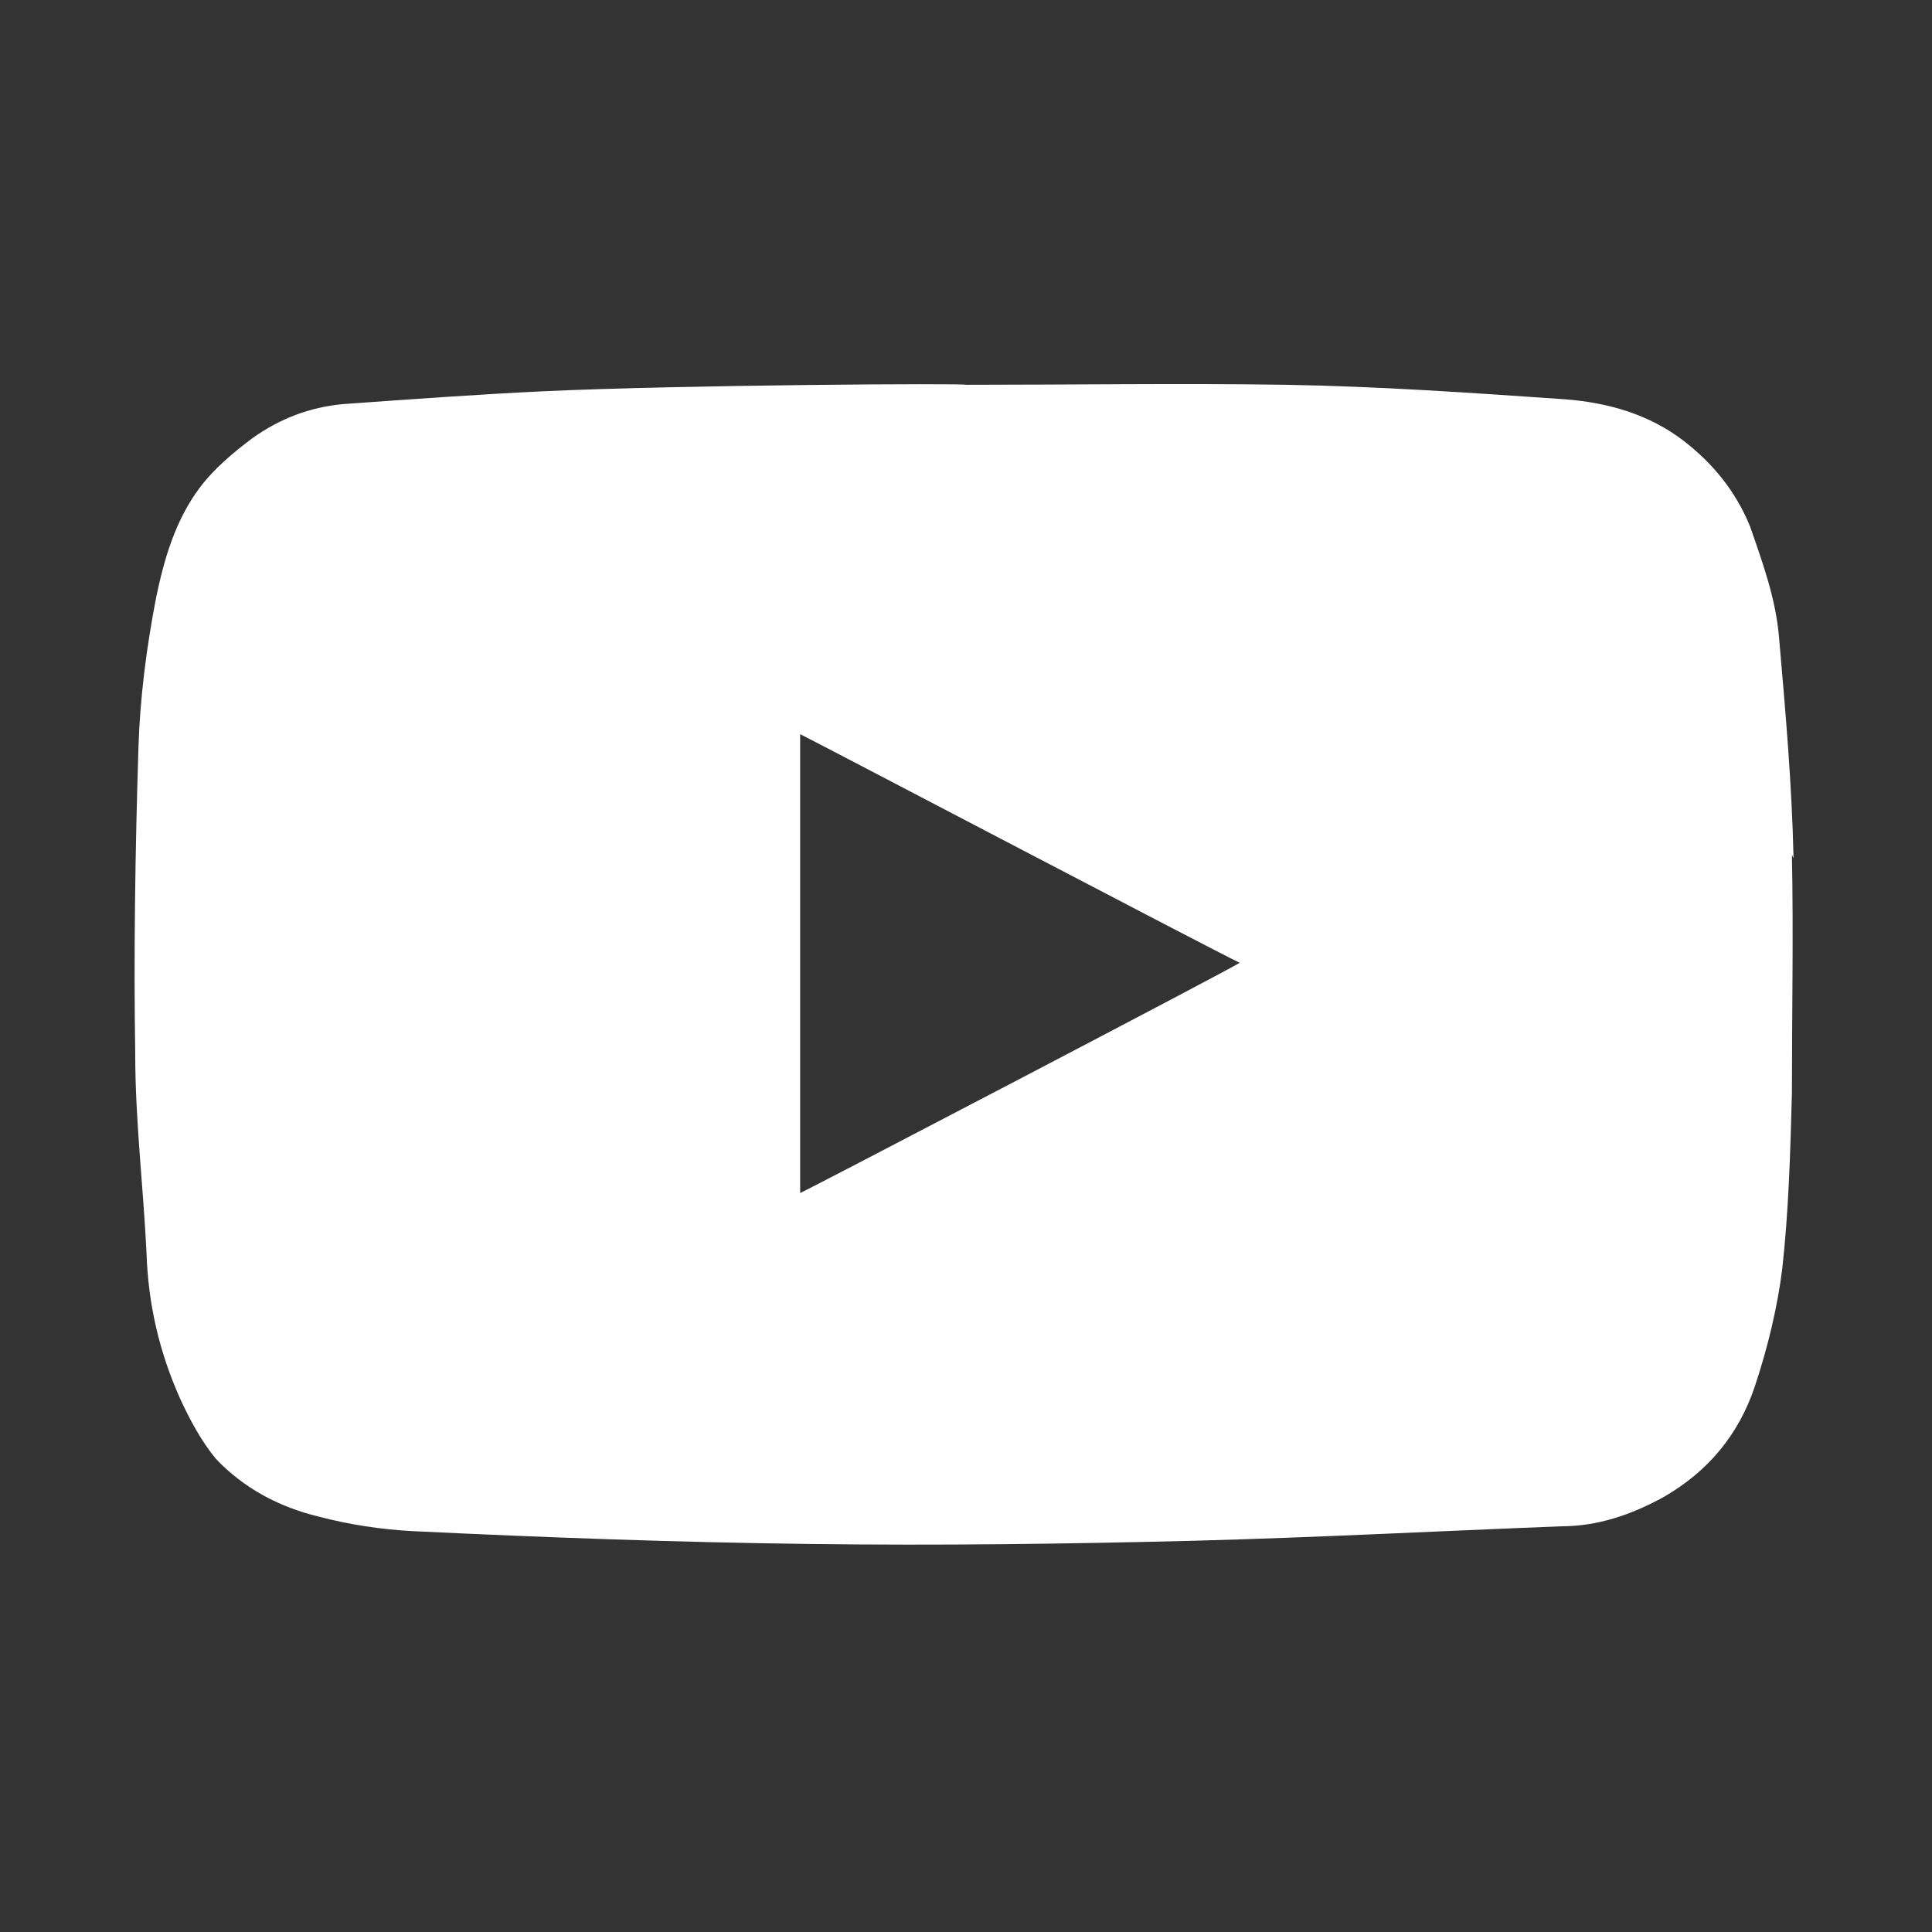
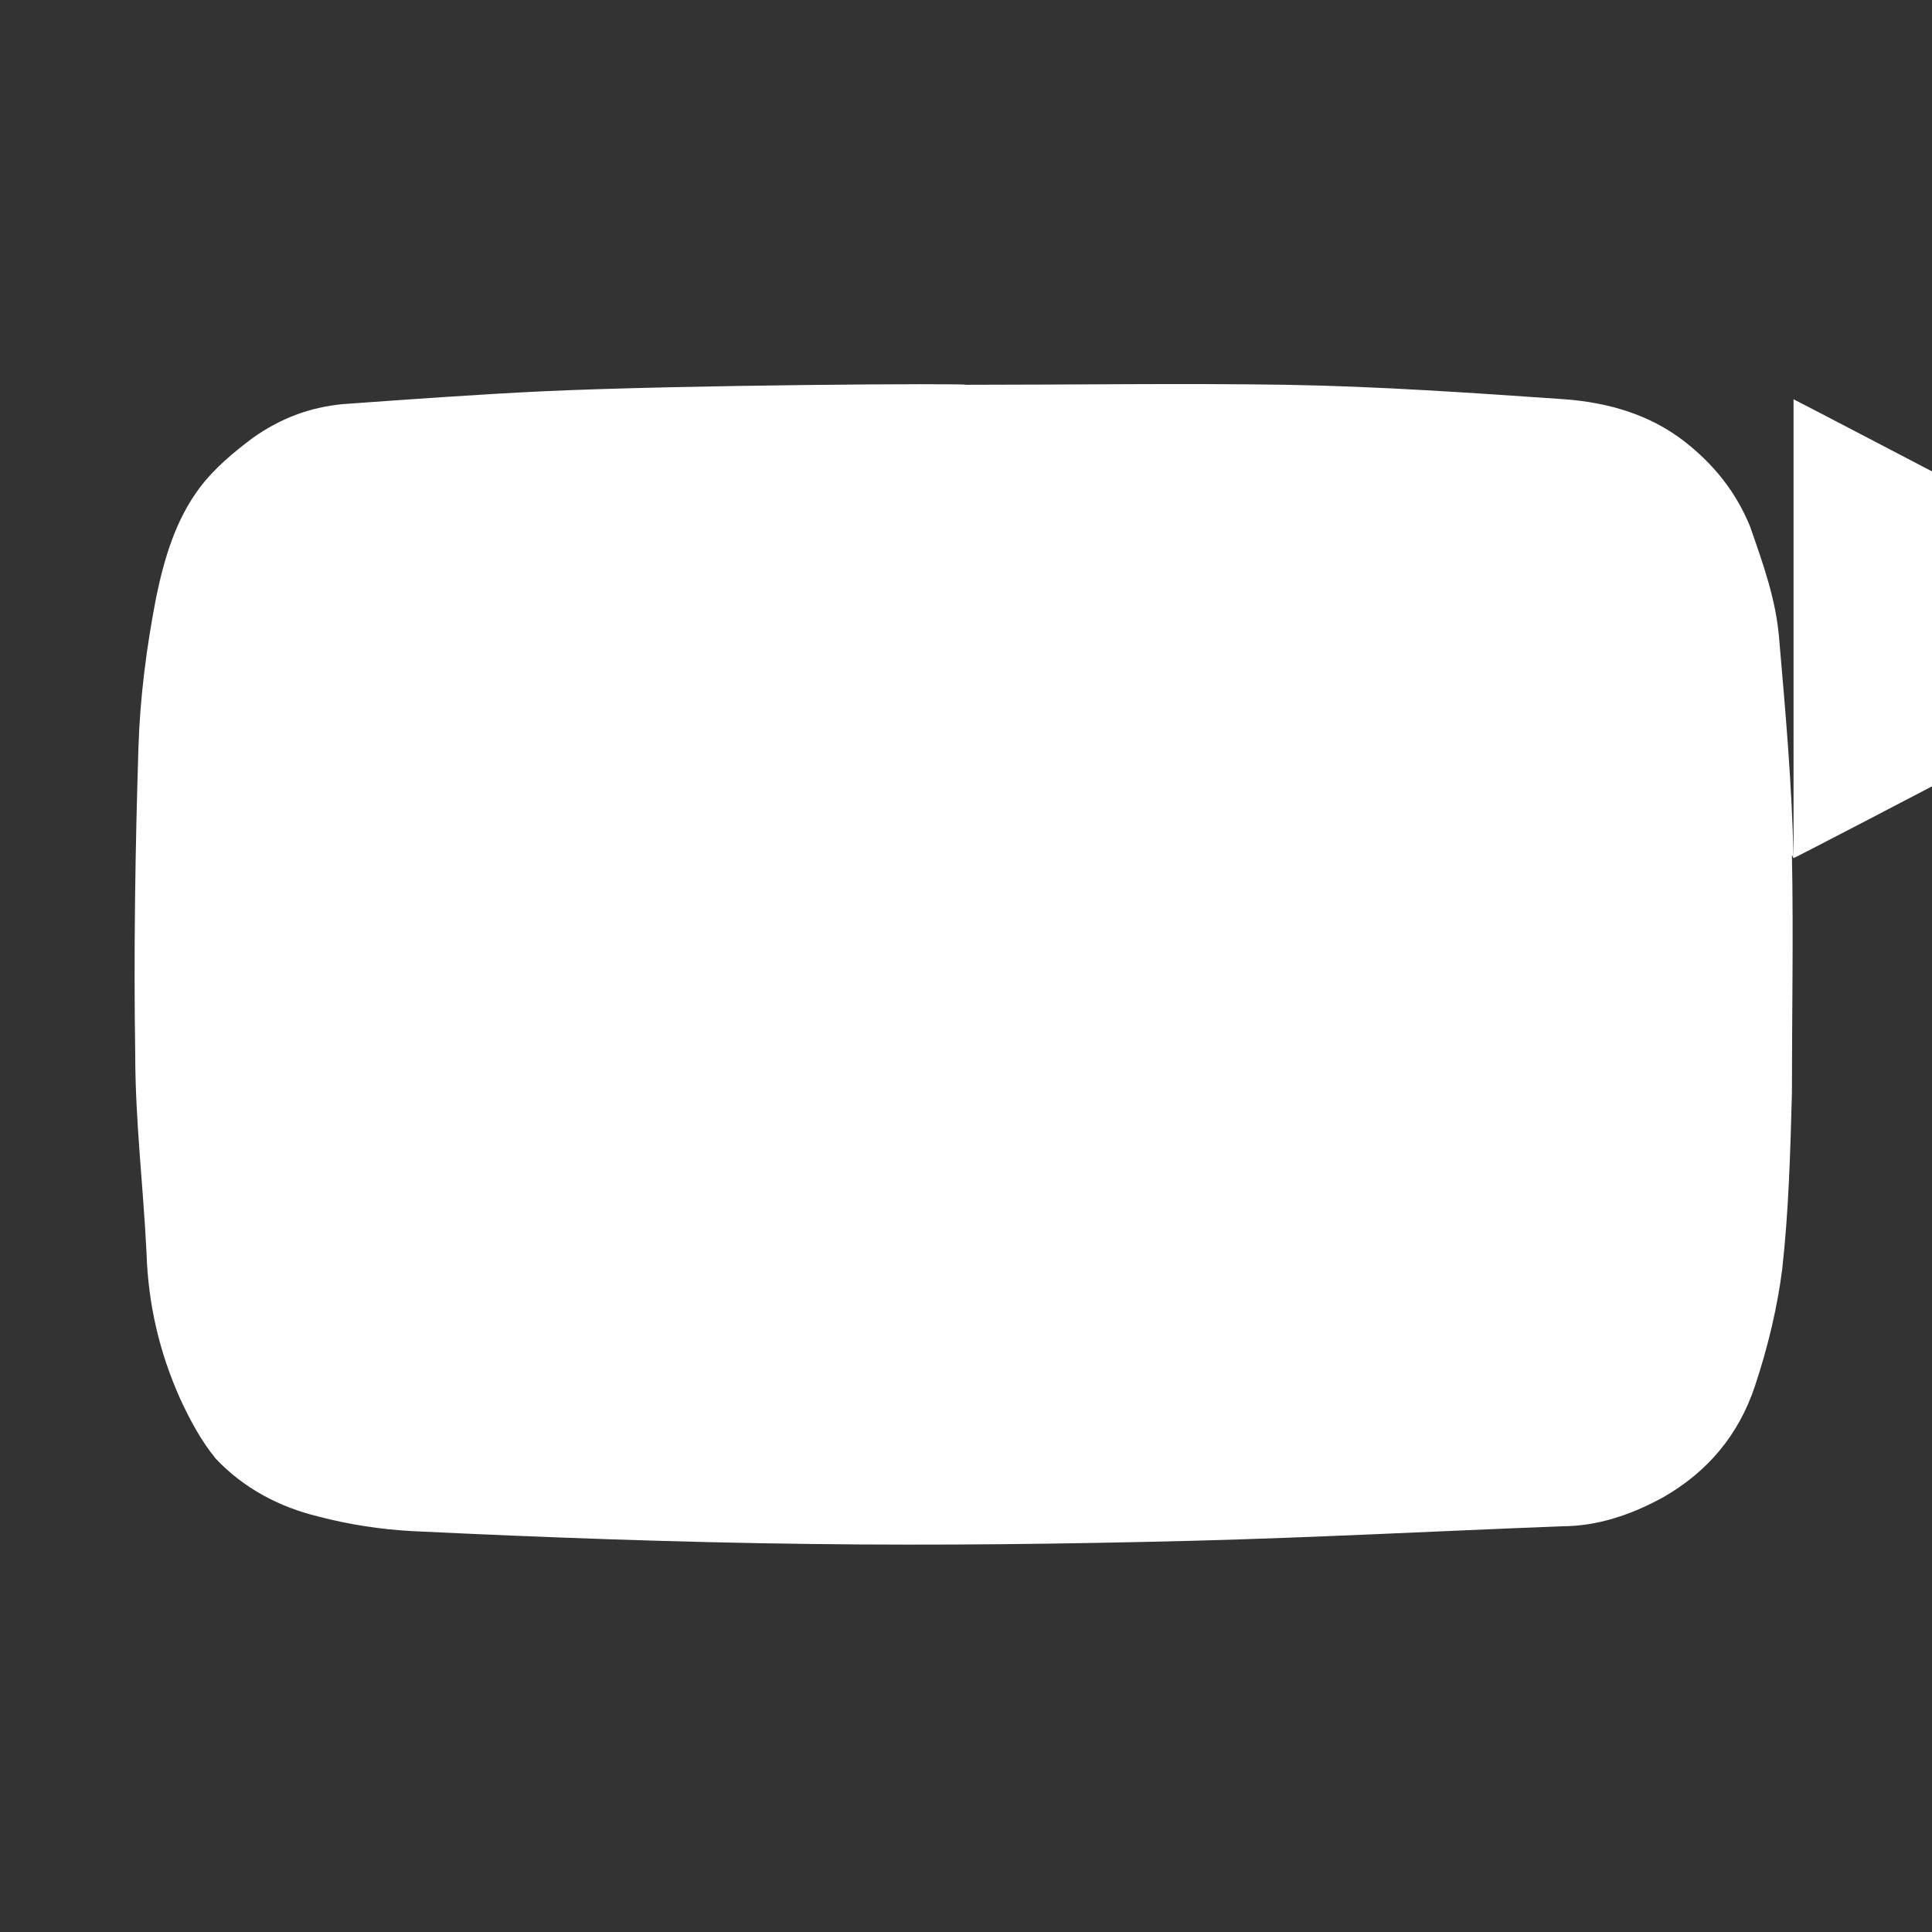
<svg xmlns="http://www.w3.org/2000/svg" id="Layer_1" version="1.1" viewBox="0 0 120 120">
  <rect x="0" y="0" width="120" height="120" fill="#333333" stroke="none" />
  <defs>
    <style>
      .st0 {
        fill: #fff;
        fill-rule: evenodd;
      }
    </style>
  </defs>
-   <path class="st0" d="M111.4,53.3c-.1-4.6-.5-9.1-.9-13.7-.2-2.4-1-4.6-1.8-6.9-.9-2.2-2.3-3.9-4.1-5.3-2.2-1.7-4.8-2.4-7.4-2.6-5.8-.4-11.5-.8-17.3-.9-6.6-.1-13.2,0-19.9,0,0-.1-17.5,0-26.2.4-4.2.2-8.3.5-12.5.8-2.1.2-3.9.9-5.6,2.1-1.2.9-2.4,1.9-3.3,3.1-1.5,2-2.2,4.4-2.7,6.8-.6,3.1-1,6.2-1.1,9.3-.2,6.4-.3,12.8-.2,19.1,0,4.1.5,8.2.7,12.3.1,3.2.8,6.2,2.1,9.1.6,1.3,1.3,2.6,2.2,3.7,1.7,1.8,3.9,3,6.4,3.6,1.9.5,3.9.8,5.8.9,8.3.4,16.5.7,24.8.8,7.9.1,15.8,0,23.7-.2,7.6-.2,15.2-.6,22.9-.9,2.2,0,4.3-.7,6.3-1.8,2.8-1.6,4.7-3.9,5.7-6.9.8-2.4,1.4-4.9,1.7-7.3.4-3.6.5-7.2.6-10.9,0-4.9.1-9.9,0-14.8ZM49.7,74.1v-28.5c1.6.8,25.8,13.5,27.3,14.2-.2.2-27,14.2-27.3,14.3Z" />
+   <path class="st0" d="M111.4,53.3c-.1-4.6-.5-9.1-.9-13.7-.2-2.4-1-4.6-1.8-6.9-.9-2.2-2.3-3.9-4.1-5.3-2.2-1.7-4.8-2.4-7.4-2.6-5.8-.4-11.5-.8-17.3-.9-6.6-.1-13.2,0-19.9,0,0-.1-17.5,0-26.2.4-4.2.2-8.3.5-12.5.8-2.1.2-3.9.9-5.6,2.1-1.2.9-2.4,1.9-3.3,3.1-1.5,2-2.2,4.4-2.7,6.8-.6,3.1-1,6.2-1.1,9.3-.2,6.4-.3,12.8-.2,19.1,0,4.1.5,8.2.7,12.3.1,3.2.8,6.2,2.1,9.1.6,1.3,1.3,2.6,2.2,3.7,1.7,1.8,3.9,3,6.4,3.6,1.9.5,3.9.8,5.8.9,8.3.4,16.5.7,24.8.8,7.9.1,15.8,0,23.7-.2,7.6-.2,15.2-.6,22.9-.9,2.2,0,4.3-.7,6.3-1.8,2.8-1.6,4.7-3.9,5.7-6.9.8-2.4,1.4-4.9,1.7-7.3.4-3.6.5-7.2.6-10.9,0-4.9.1-9.9,0-14.8Zv-28.5c1.6.8,25.8,13.5,27.3,14.2-.2.2-27,14.2-27.3,14.3Z" />
</svg>